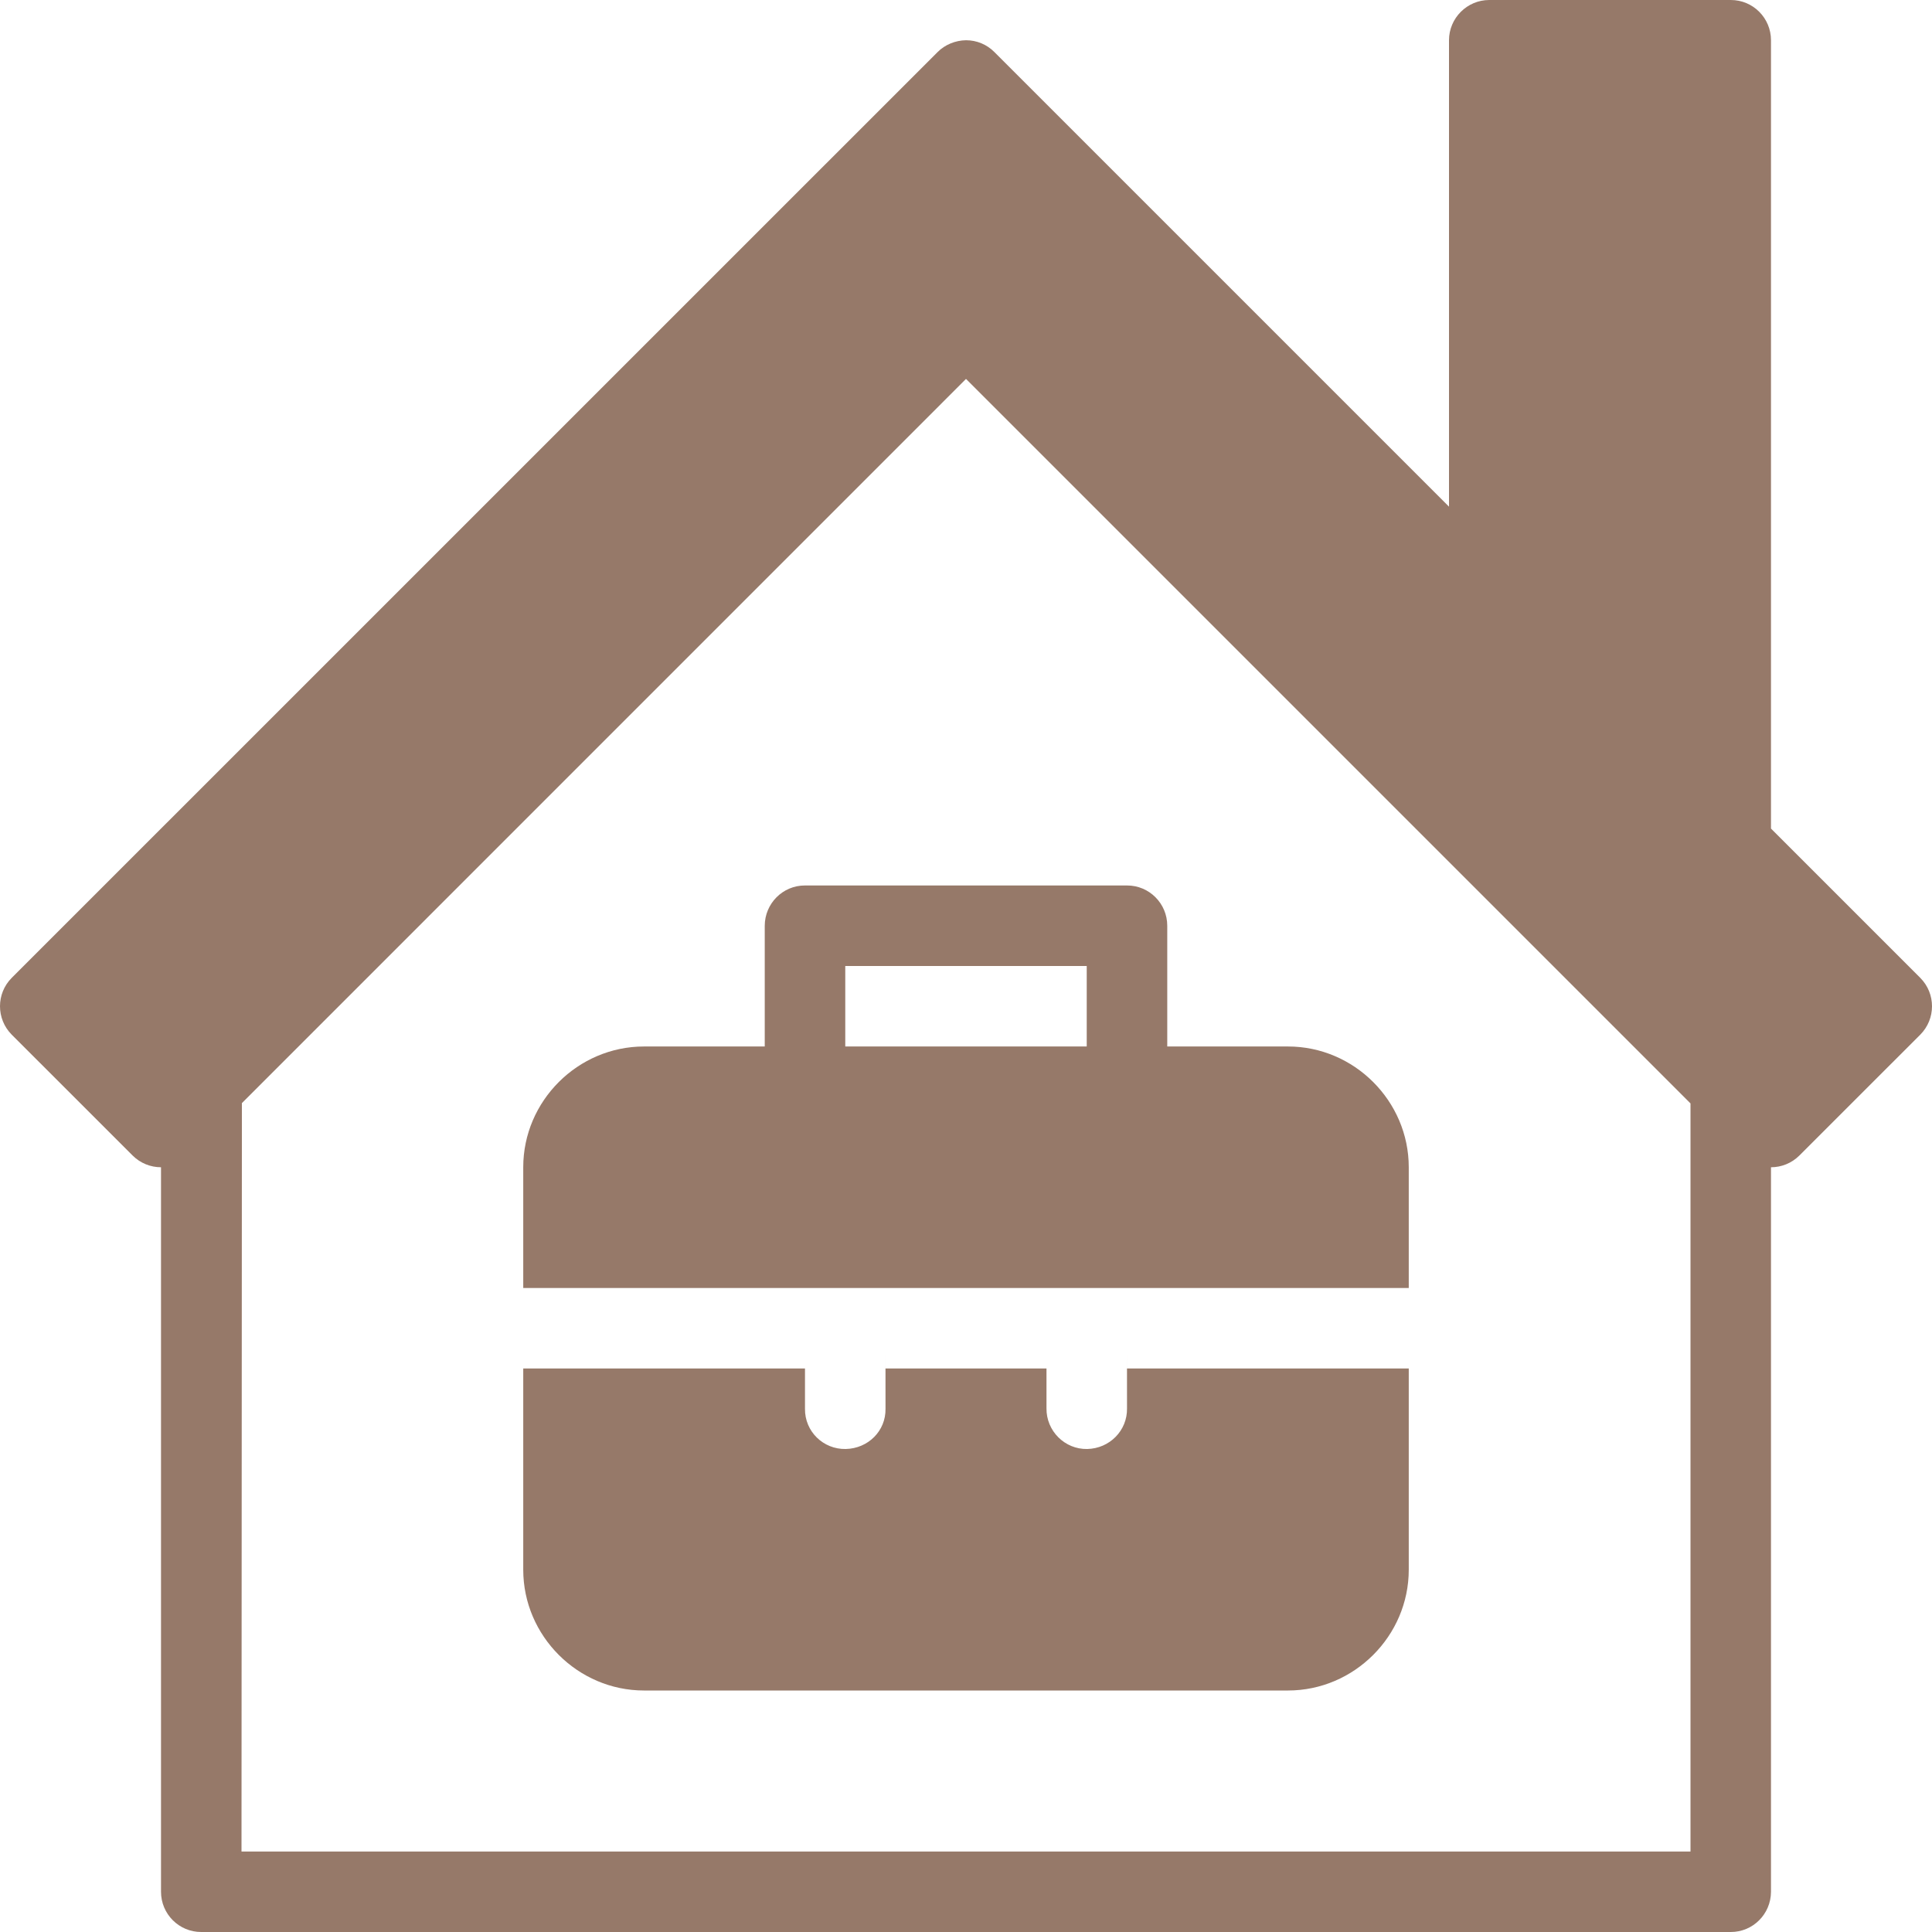
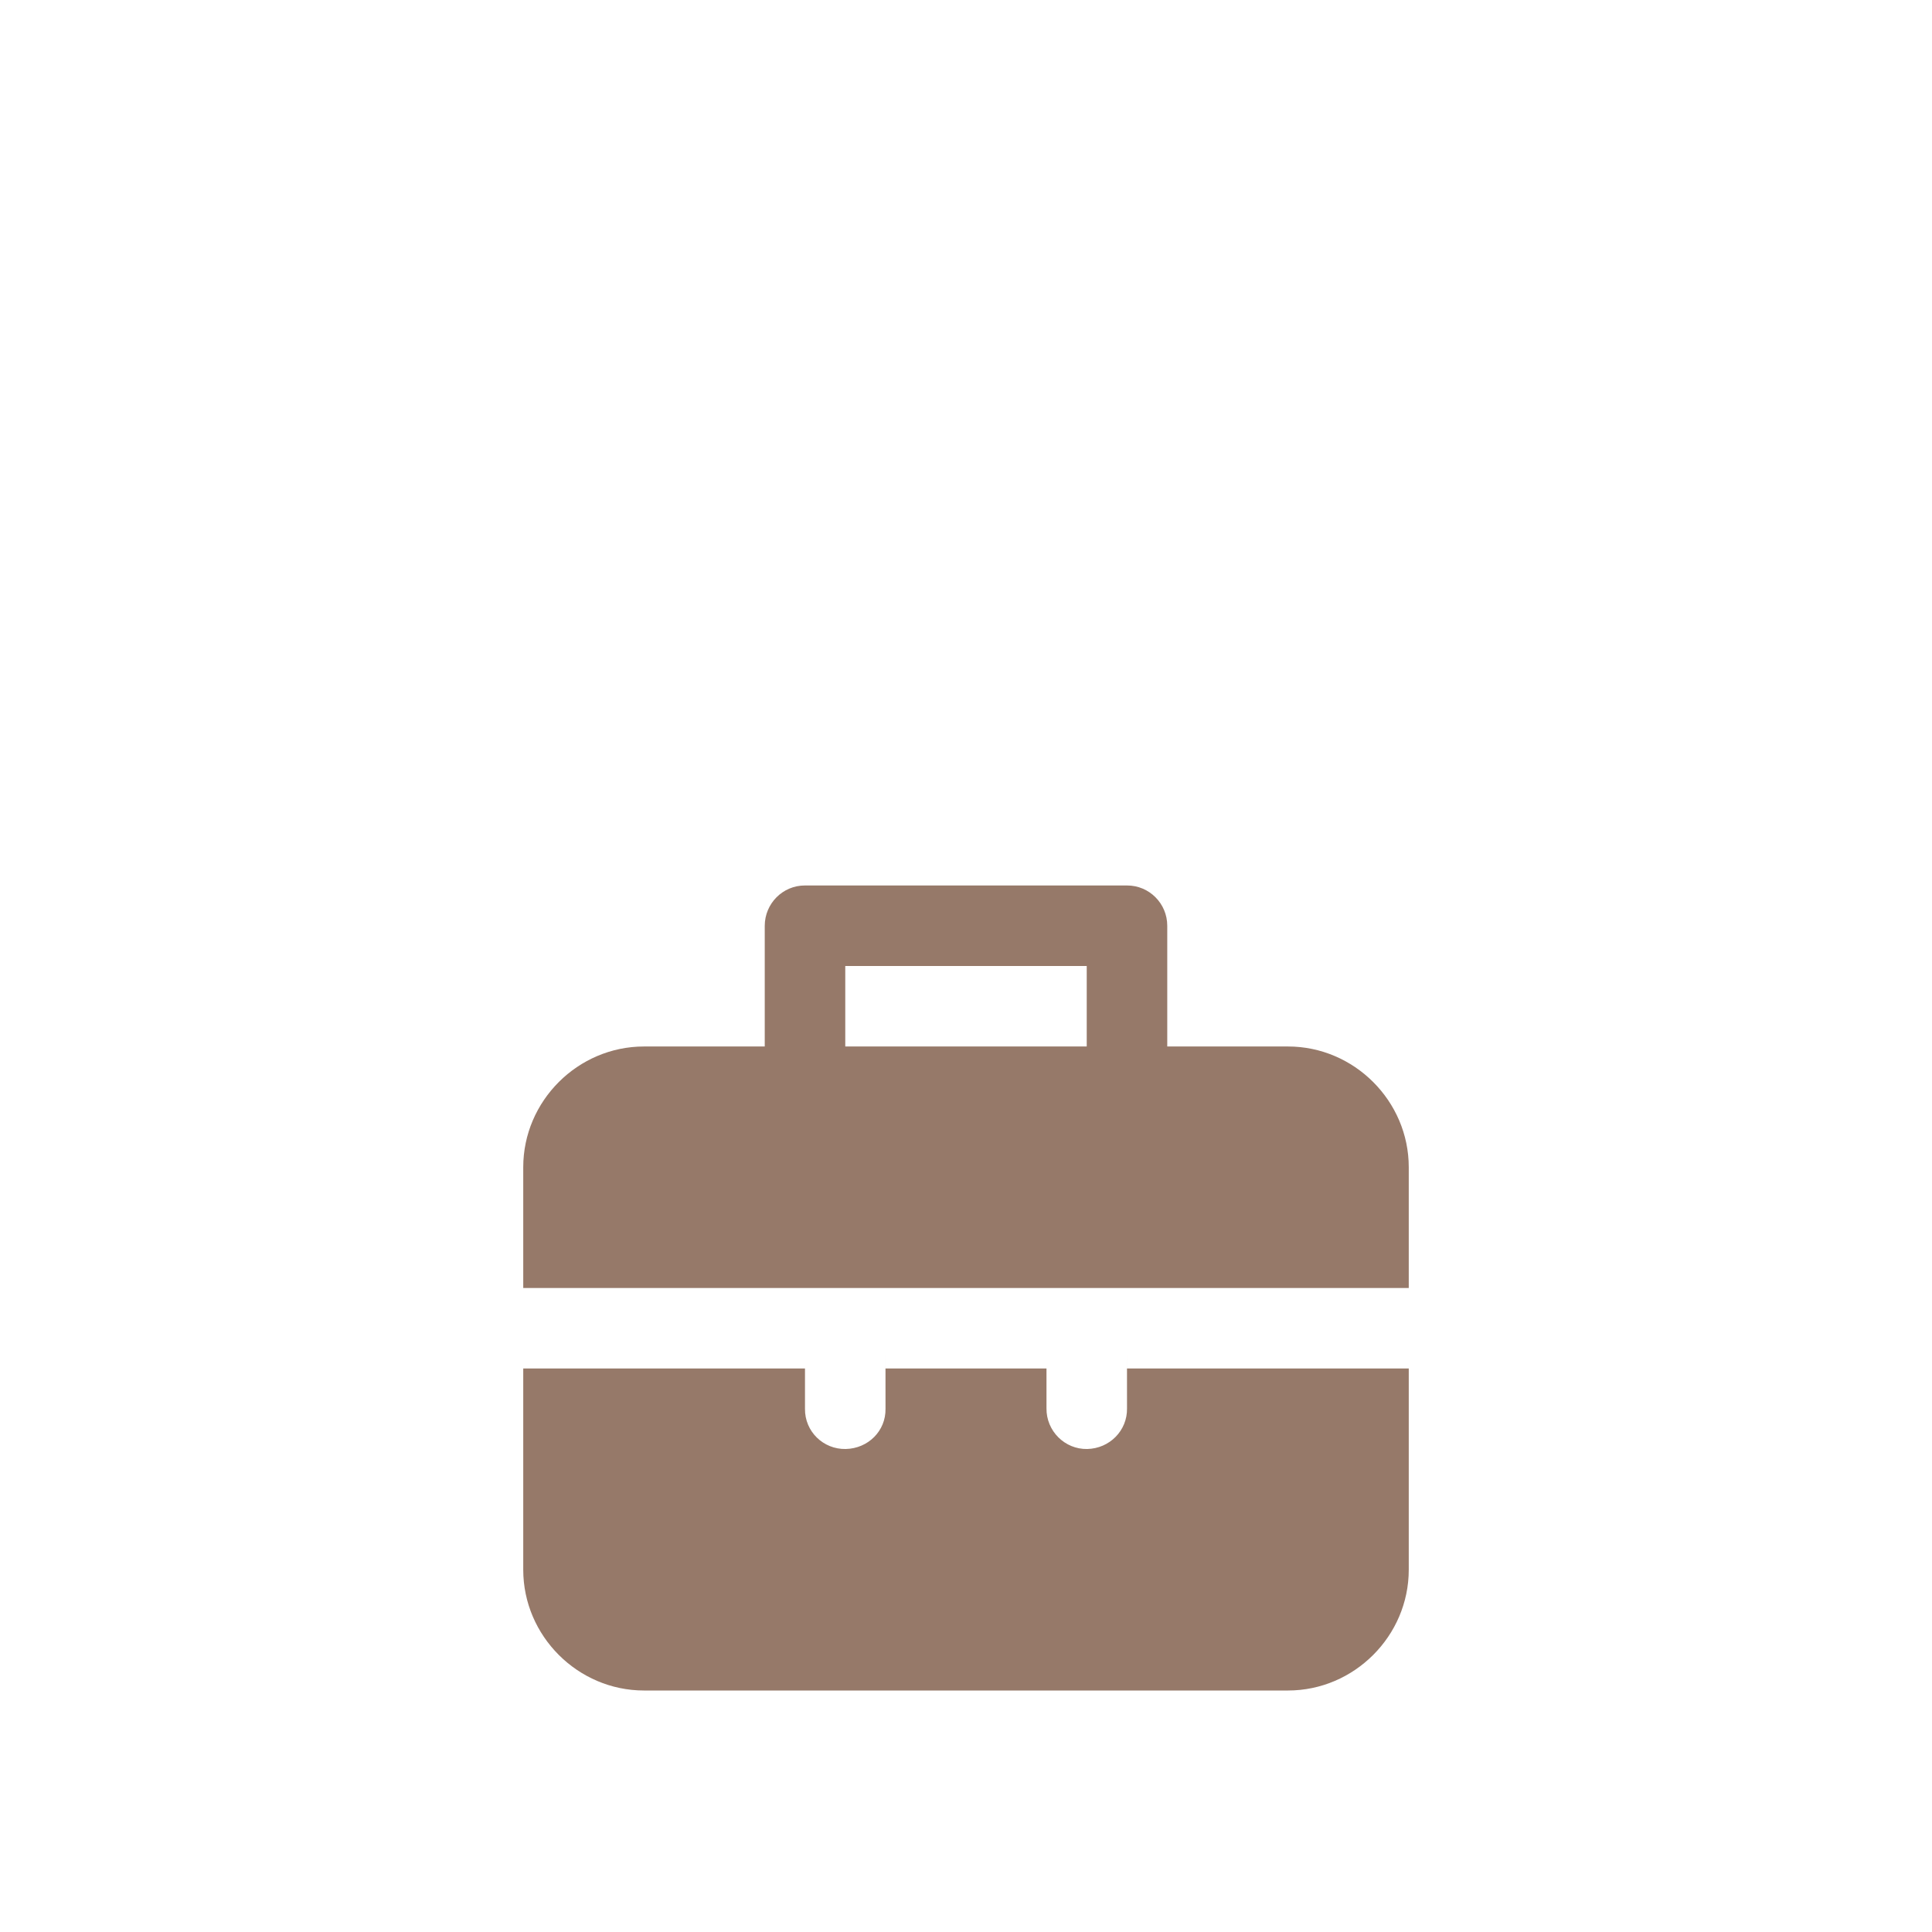
<svg xmlns="http://www.w3.org/2000/svg" fill="none" viewBox="0 0 53 53" height="53" width="53">
-   <path fill="#967969" d="M40.854 8.21546e-06C40.247 8.21546e-06 39.75 0.497 39.75 1.104V13.899L27.279 1.428C27.069 1.217 26.793 1.104 26.5 1.104C26.212 1.108 25.924 1.223 25.721 1.428L0.321 26.826C0.107 27.041 0 27.323 0 27.604C0 27.886 0.107 28.167 0.321 28.383L3.634 31.695C3.85 31.912 4.133 32.021 4.417 32.021V51.896C4.417 52.506 4.911 53.002 5.521 53H47.479C48.089 53.002 48.581 52.506 48.583 51.896V32.021C48.867 32.021 49.15 31.912 49.366 31.695L52.679 28.383C52.893 28.167 53 27.886 53 27.604C53 27.323 52.893 27.041 52.679 26.826L48.583 22.73V1.104C48.583 0.494 48.089 -0.002 47.479 8.21546e-06H40.854ZM26.5 10.395L46.375 30.27V50.792H6.625L6.636 30.261L26.5 10.395Z" />
  <path fill="#967969" d="M22.083 24.291C21.473 24.289 20.981 24.786 20.979 25.396V28.708H17.667C15.851 28.708 14.354 30.204 14.354 32.02V35.333C22.451 35.333 30.549 35.333 38.646 35.333V32.02C38.646 30.205 37.149 28.708 35.333 28.708H32.021V25.396C32.021 24.786 31.527 24.289 30.917 24.291H22.083ZM23.188 26.5H29.812V28.708H23.188V26.5ZM14.354 37.541V43.062C14.354 44.878 15.851 46.375 17.667 46.375H35.333C37.149 46.375 38.646 44.878 38.646 43.062V37.541H30.917C30.916 36.991 30.916 36.44 30.917 38.635C30.928 39.242 30.441 39.737 29.825 39.75C29.21 39.762 28.7 39.255 28.708 38.633V37.541H24.292C24.291 36.99 24.291 36.44 24.292 38.646C24.303 39.253 23.816 39.737 23.2 39.75C22.585 39.762 22.075 39.269 22.083 38.646V37.541H14.354Z" />
</svg>